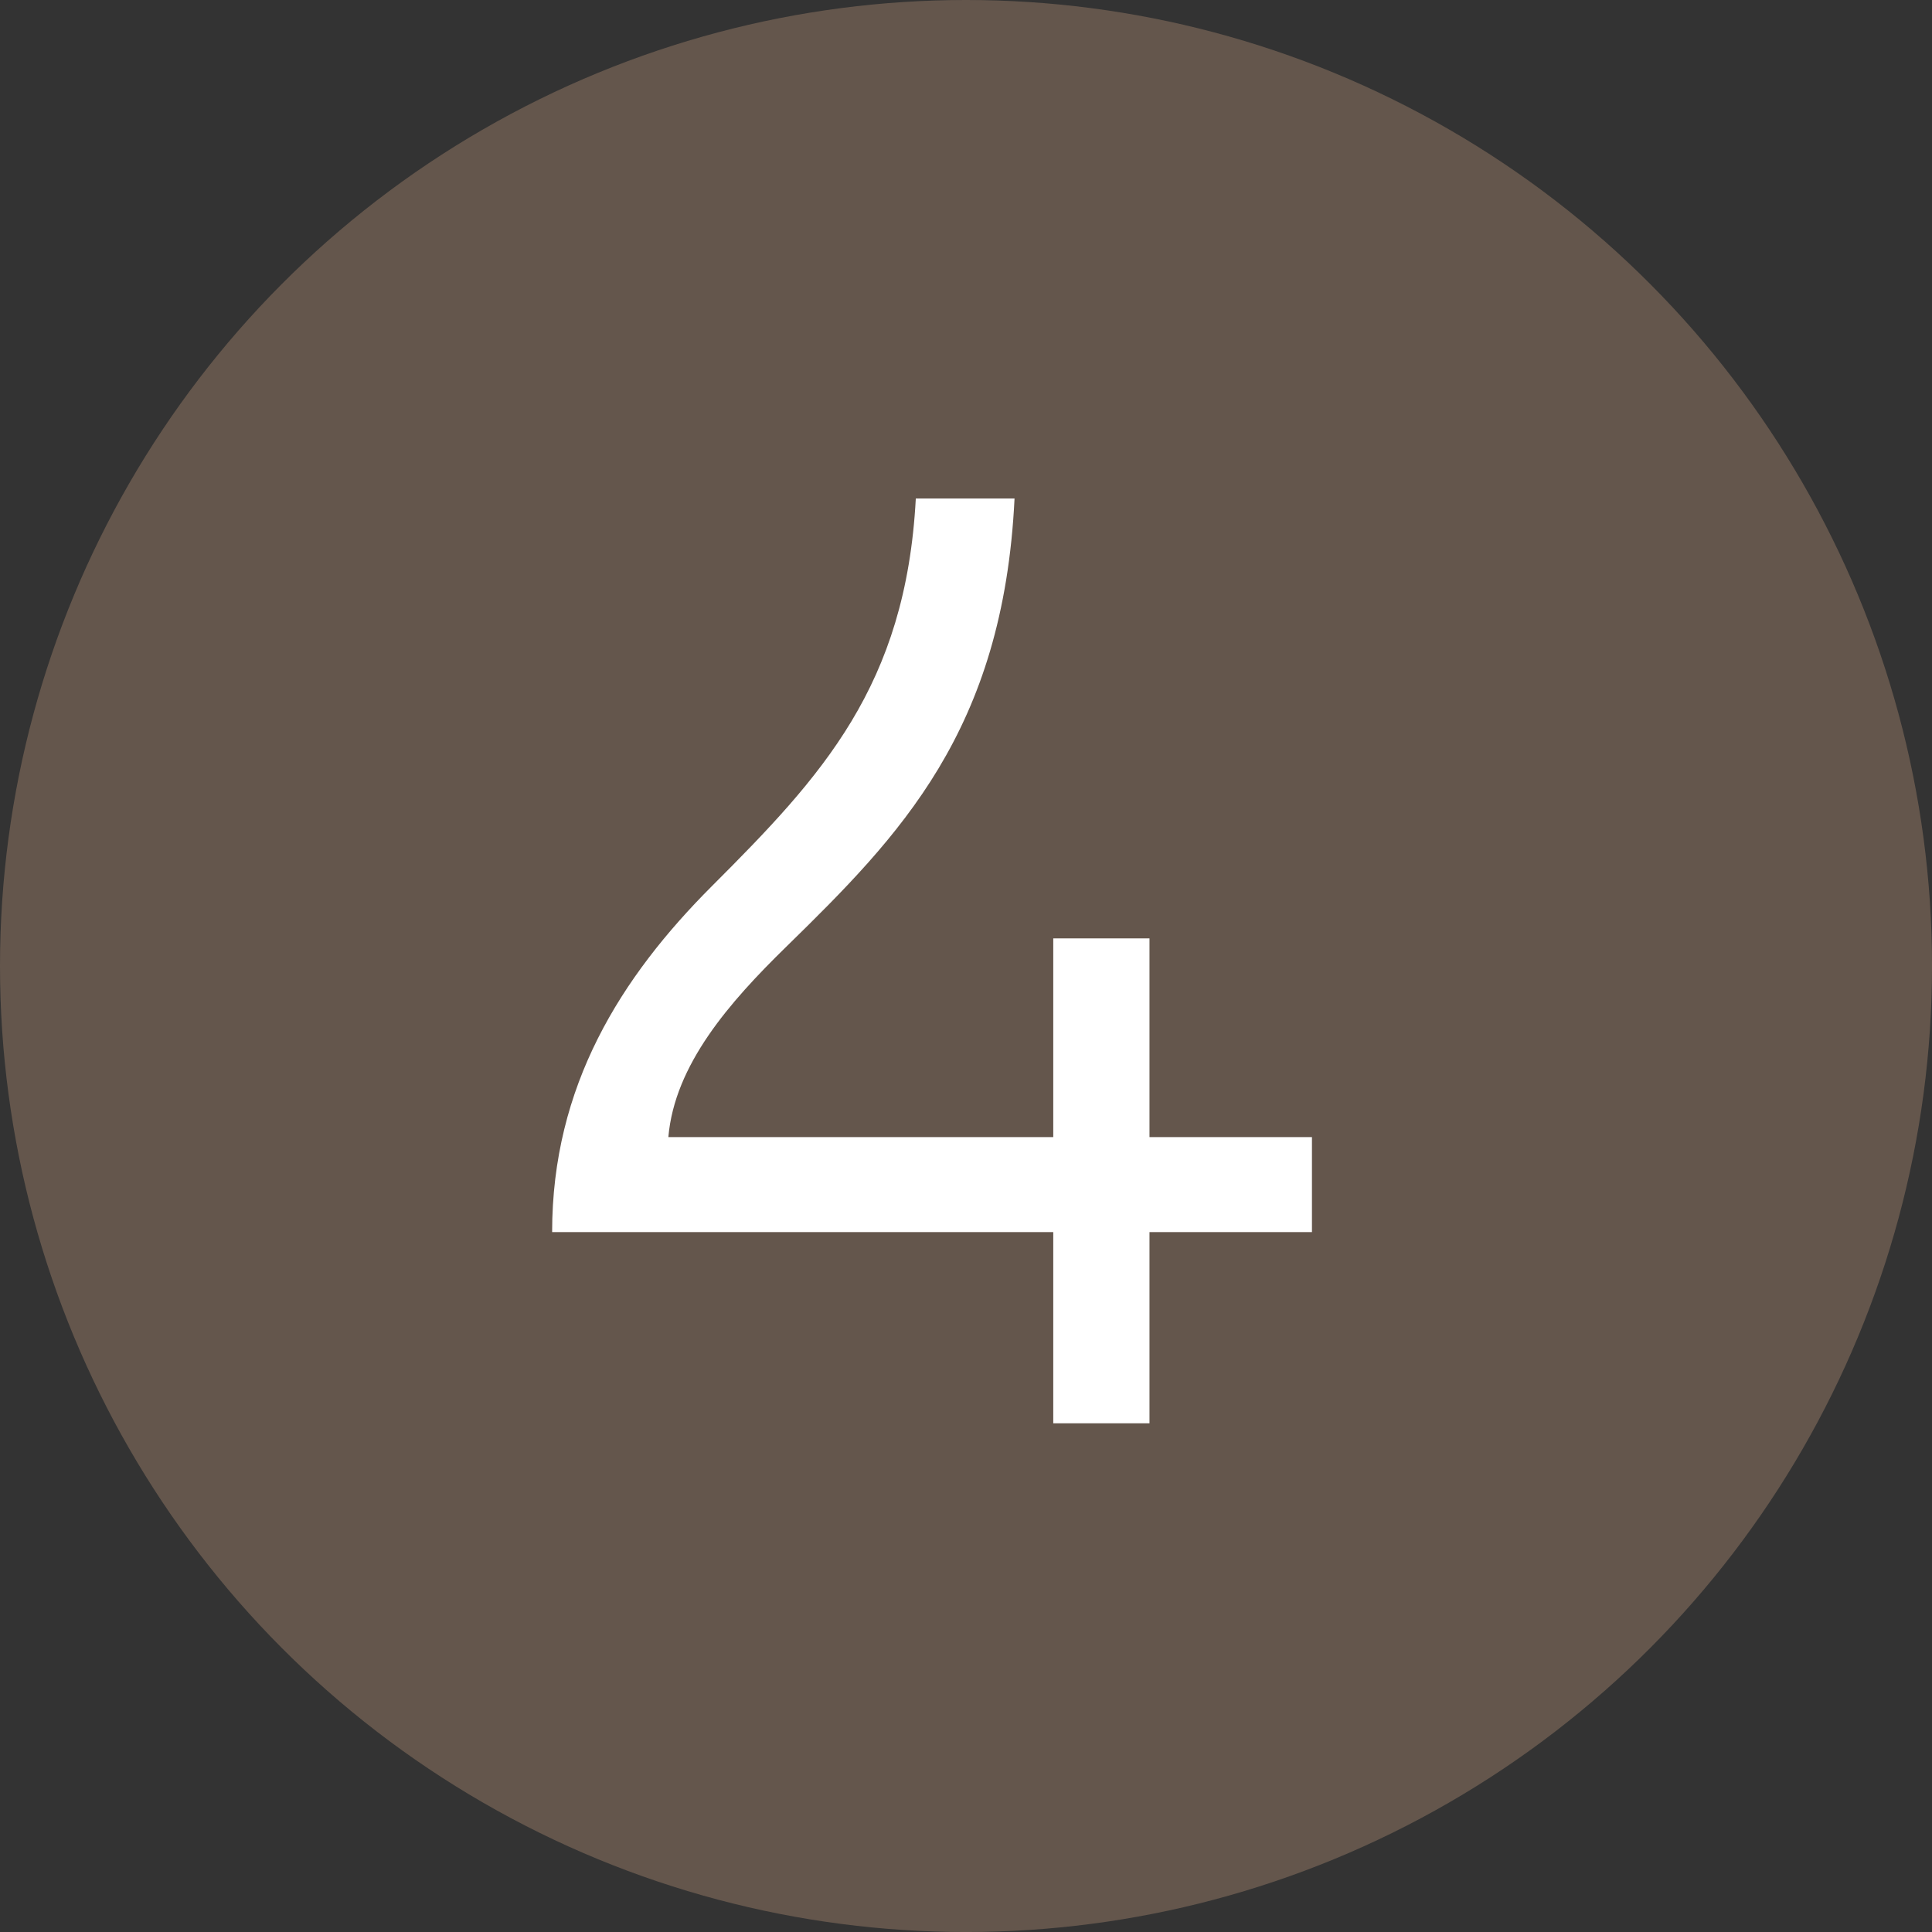
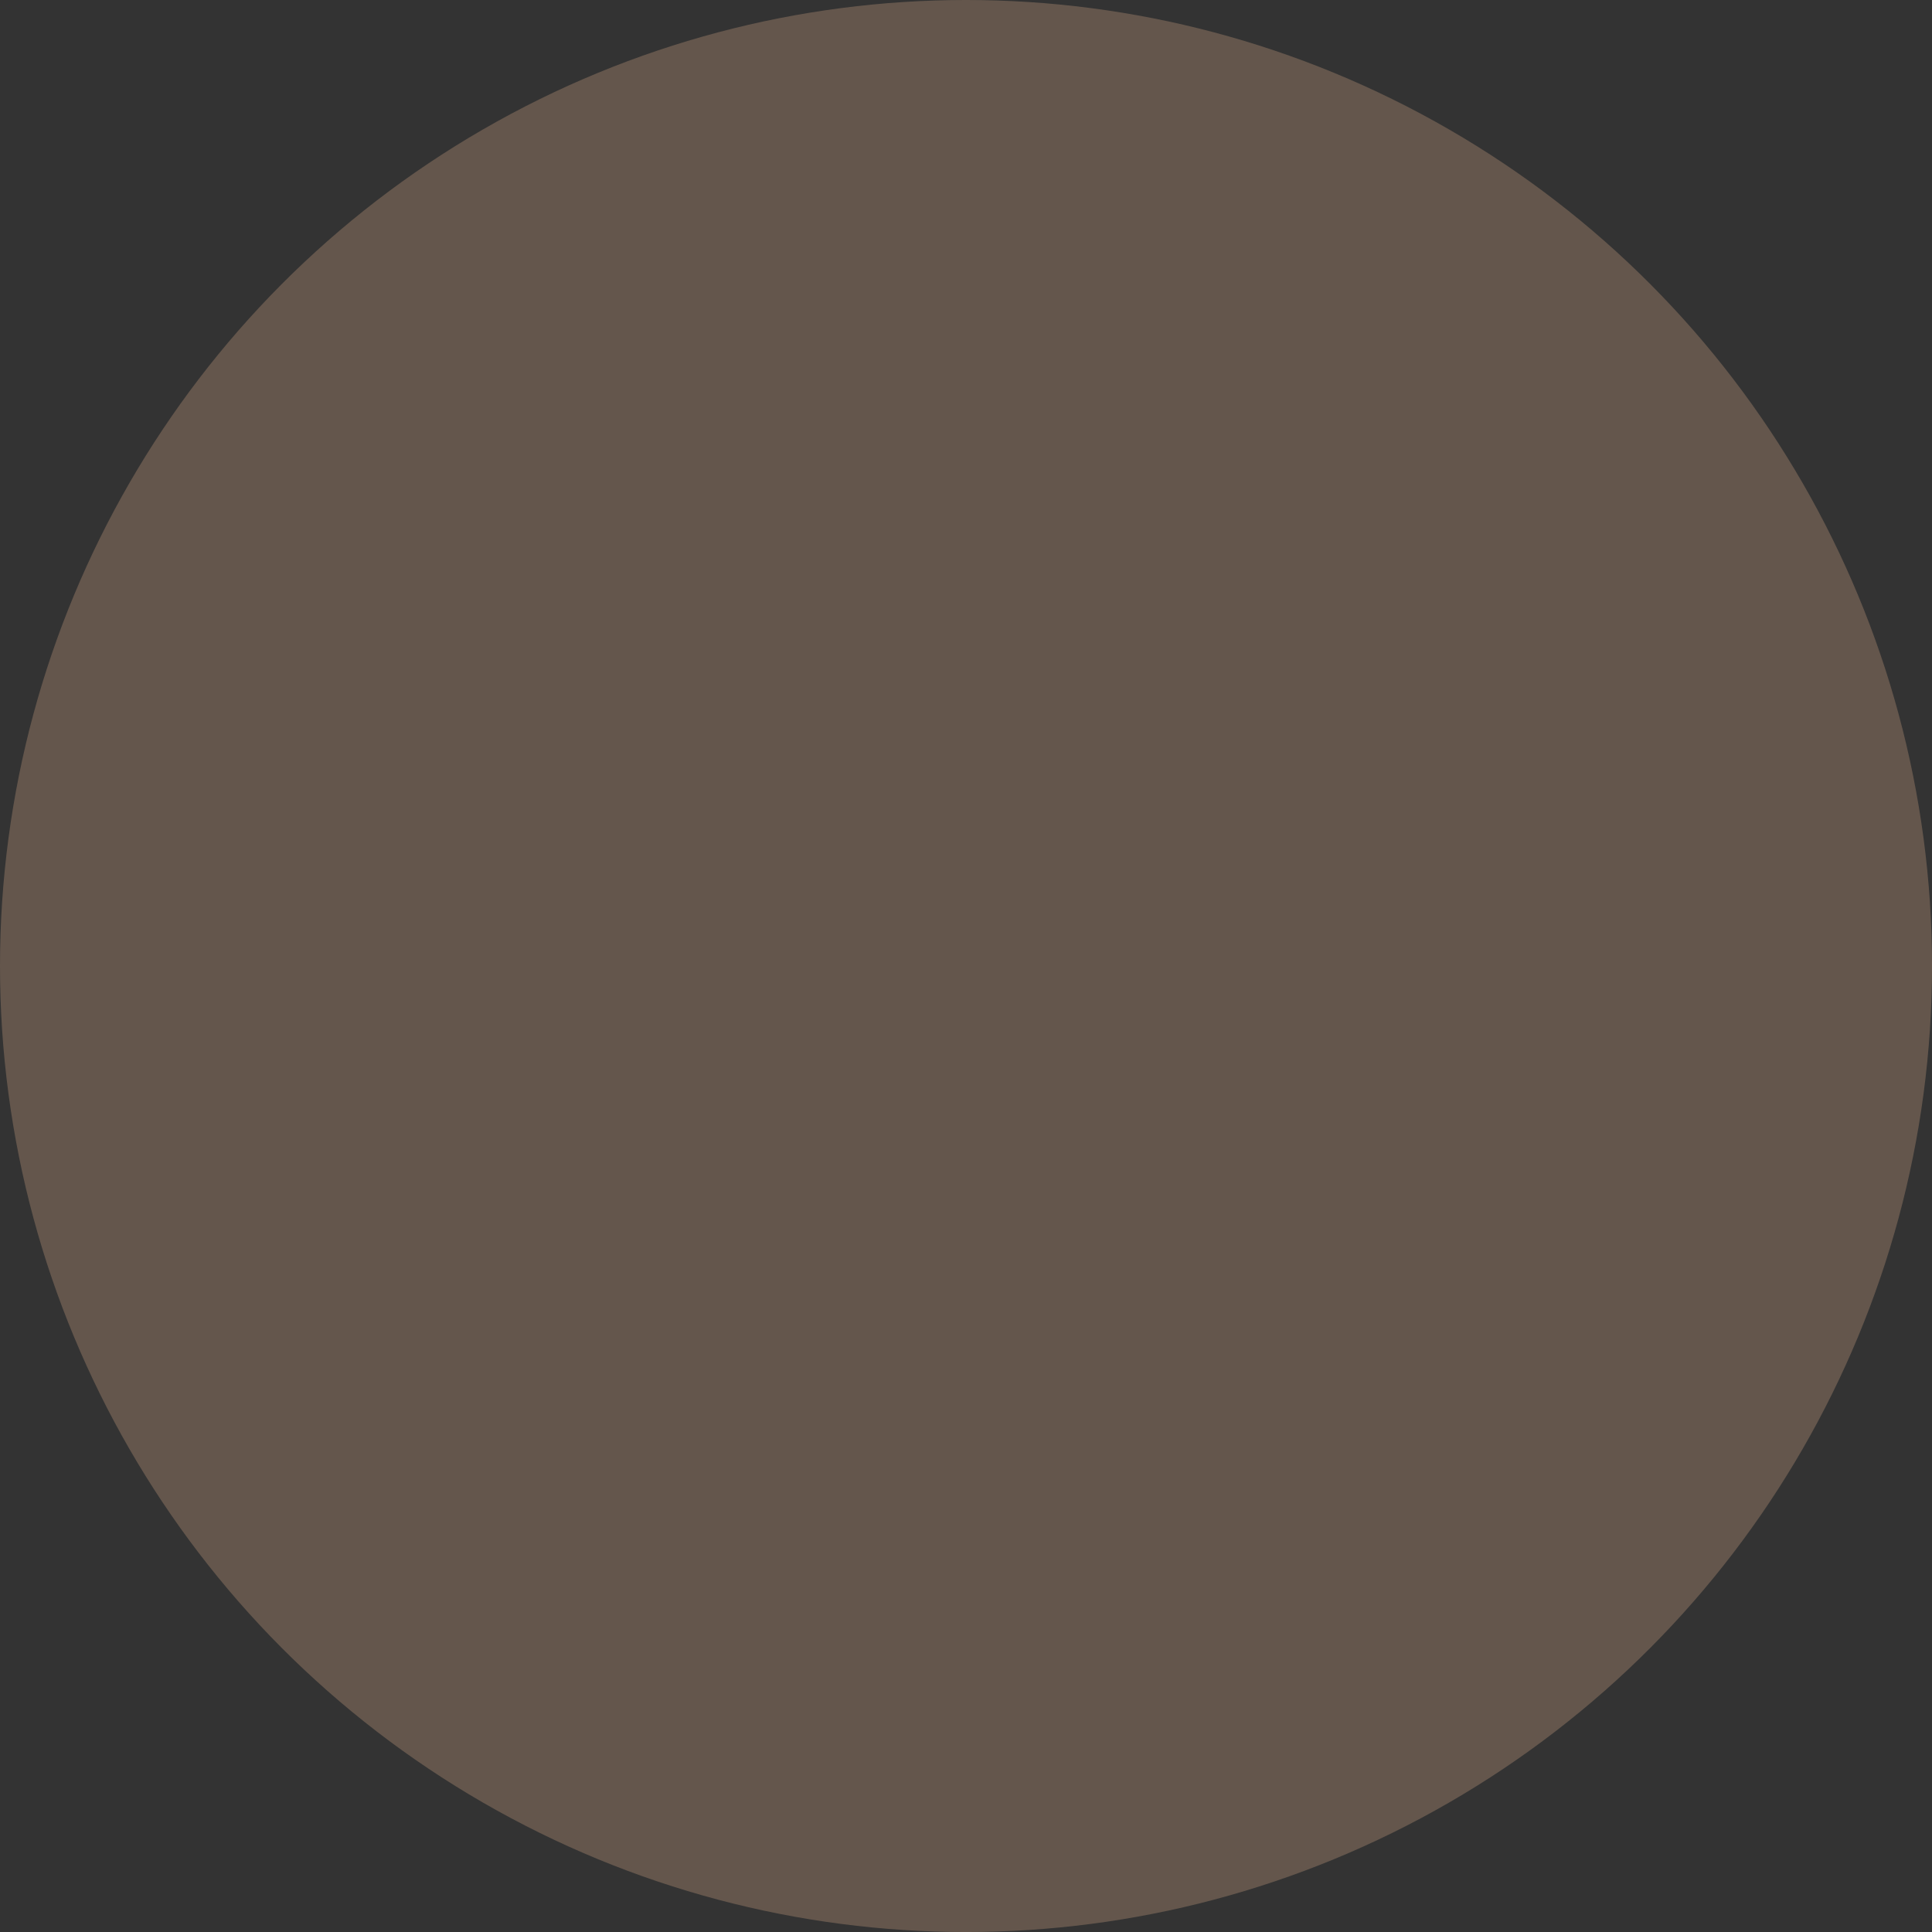
<svg xmlns="http://www.w3.org/2000/svg" id="b" data-name="Layer 2" width="89.663" height="89.663" viewBox="0 0 89.663 89.663">
  <rect x="0" y="0" width="89.663" height="89.663" fill="#333333" stroke="none" />
  <g id="c" data-name="Layer 1">
    <g>
      <circle cx="44.832" cy="44.832" r="44.832" fill="#64564c" stroke-width="0" />
-       <path d="M48.881,66.054v-8.874h-23.257c0-6.785,3.19-11.831,7.424-16.065,5.104-5.104,8.99-9.279,9.454-17.979h4.582c-.522,10.788-5.336,15.659-10.614,20.821-2.61,2.552-5.162,5.452-5.452,8.816h17.863v-9.223h4.466v9.223h7.54v4.407h-7.54v8.874h-4.466Z" fill="#fff" stroke-width="0" />
    </g>
  </g>
</svg>